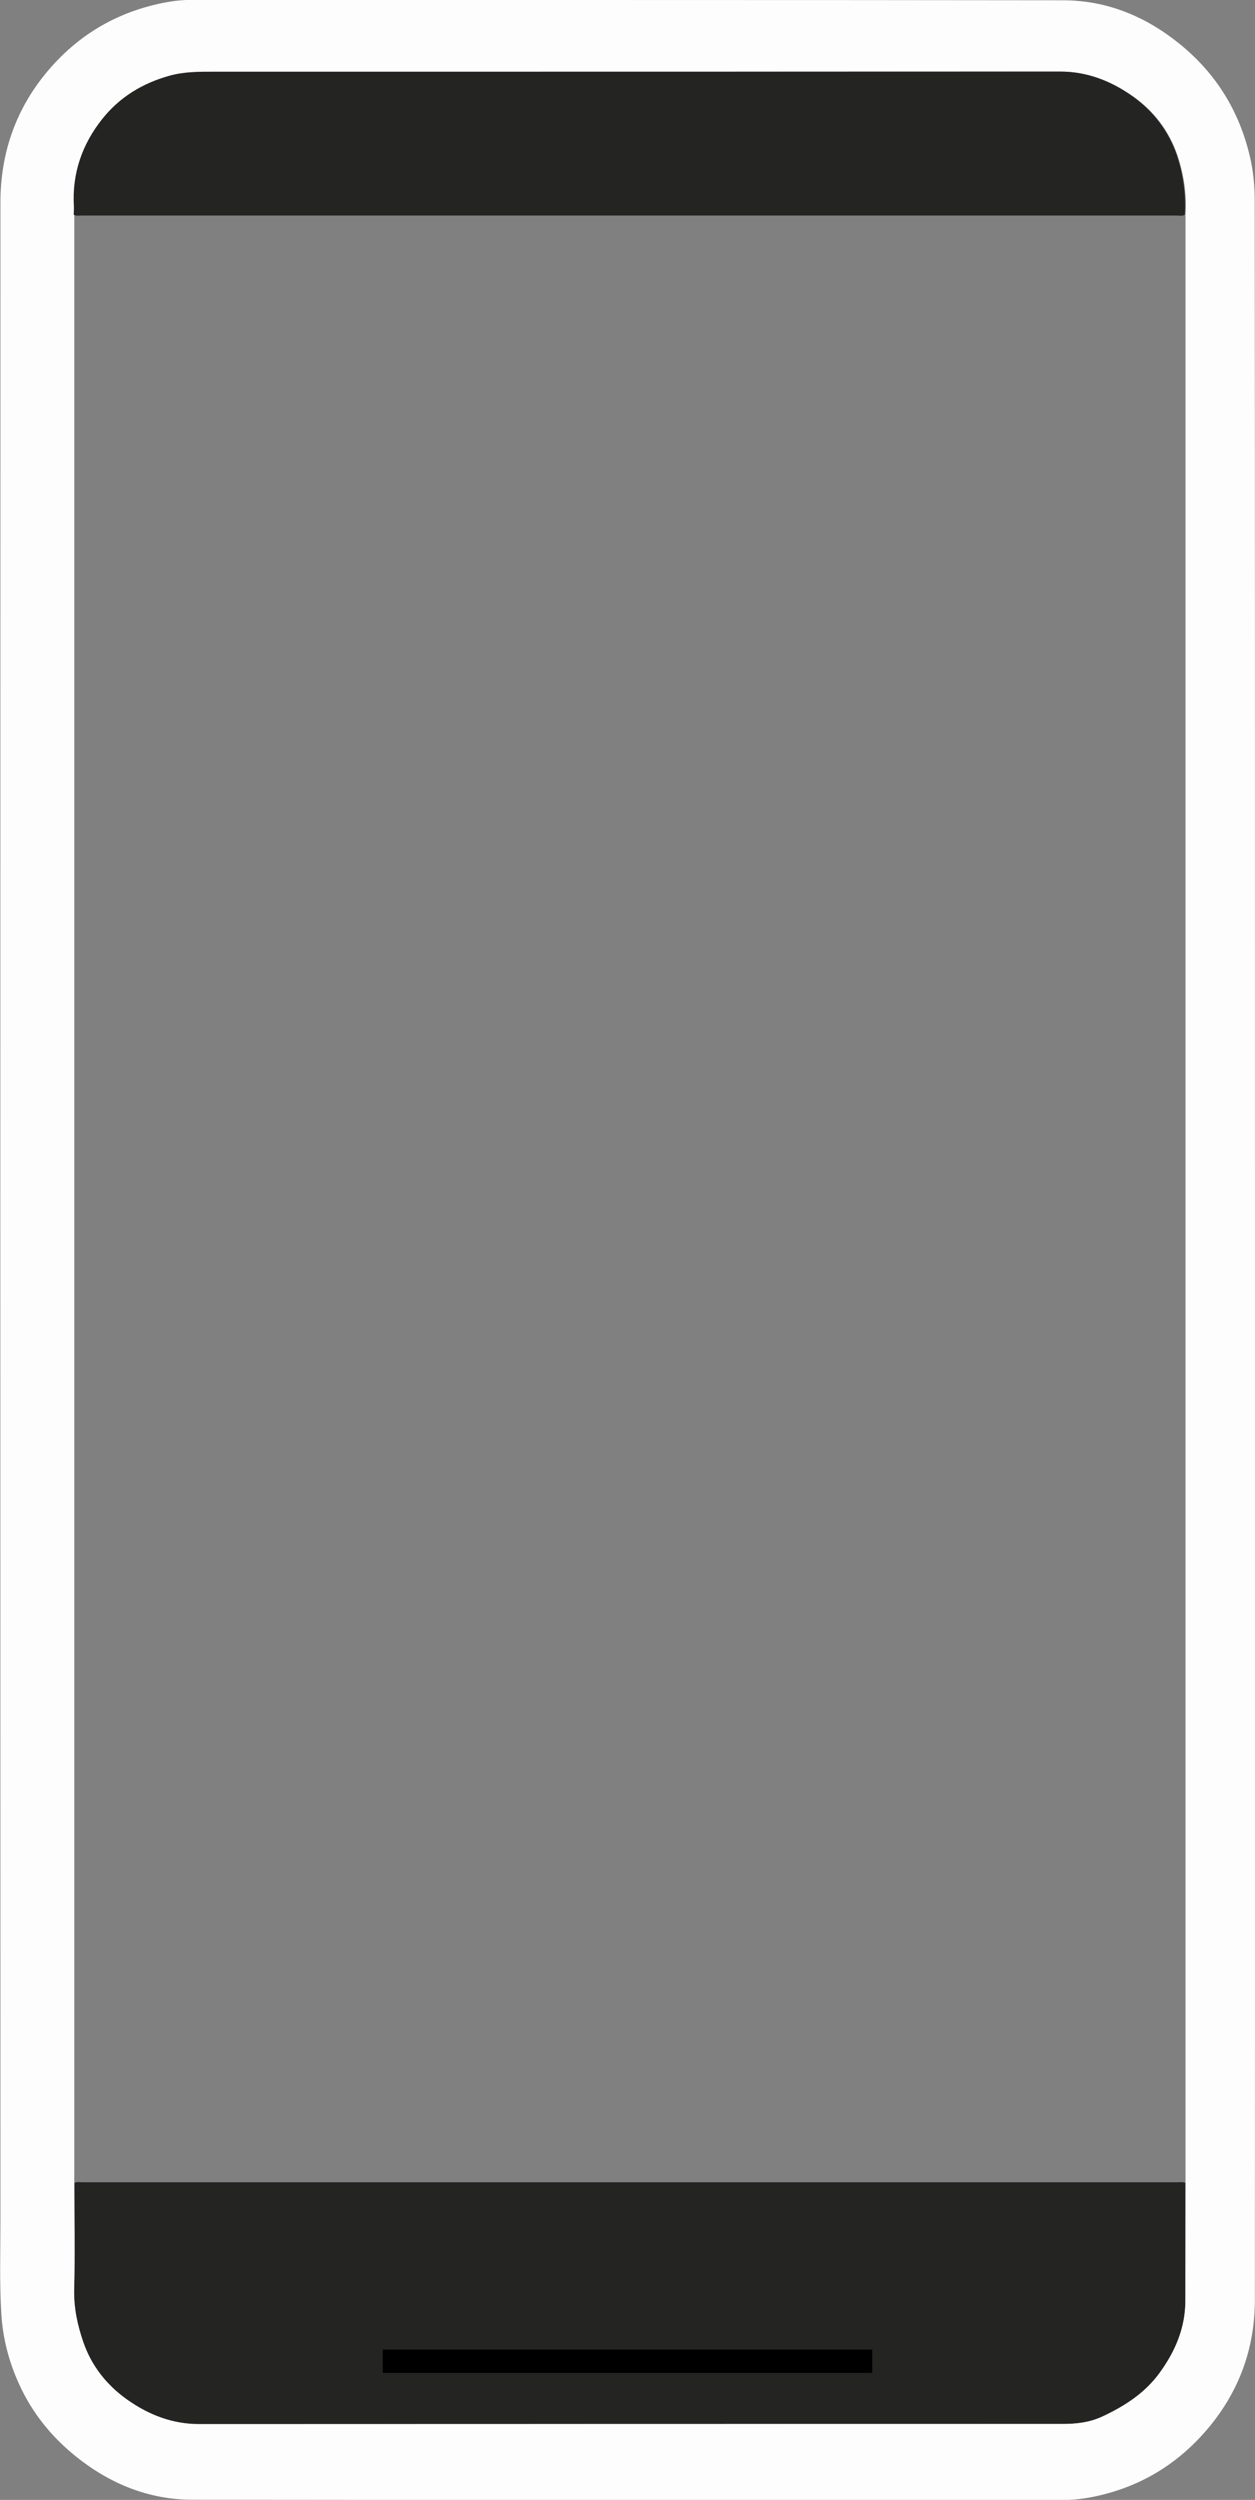
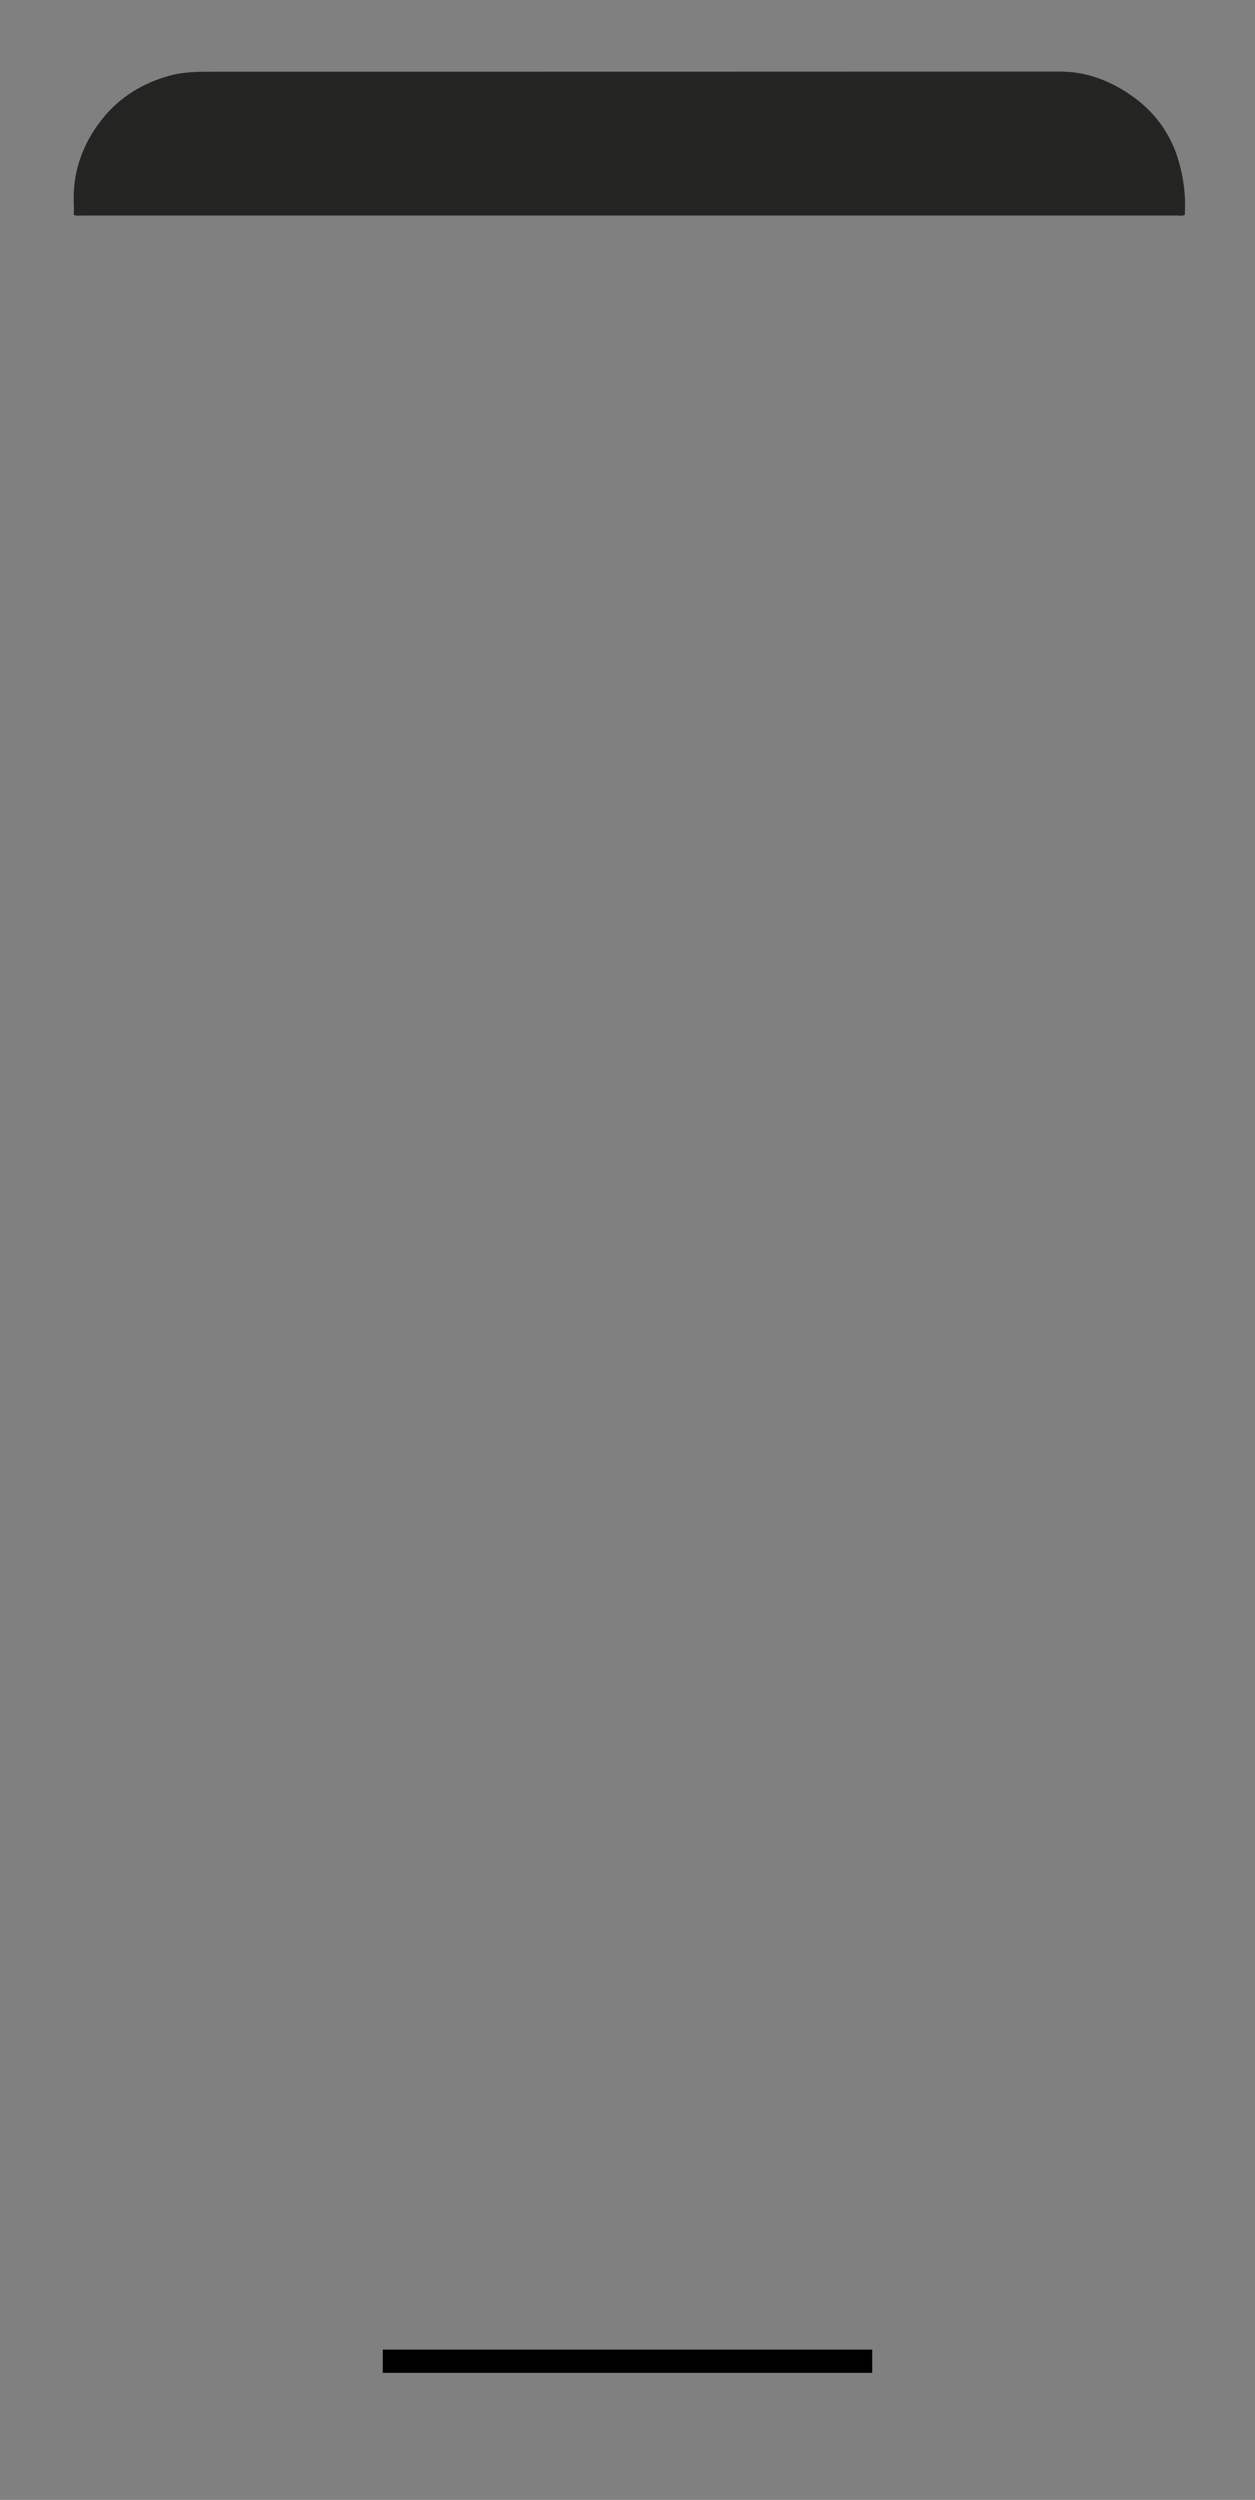
<svg xmlns="http://www.w3.org/2000/svg" version="1.1" id="Ebene_1" x="0px" y="0px" viewBox="0 0 859.6 1711.9" style="enable-background:new 0 0 859.6 1711.9;" xml:space="preserve">
  <rect x="0" y="0" width="859.6" height="1711.9" fill="#808080" stroke="none" />
  <style type="text/css">
	.st0{fill:#242422;}
	.st1{fill:#FEFDFD;}
</style>
-   <path class="st0" d="M51,1494.9c1.7-1,3.6-0.5,5.4-0.5c250.1,0,500.1,0,750.2,0c1.8,0,3.7-0.4,5.4,0.5c0,27,0,54-0.1,81  c0,18.5-7,34.6-17.7,49.1c-10,13.7-23.5,22.5-38.9,29.7c-9.2,4.3-18.2,5.2-27.7,5.2c-197.1,0.1-394.1,0-591.2,0.1  c-18.6,0-34.8-6.5-49.5-16.9c-14-9.9-24.4-23.1-30-39.7c-3.9-11.5-6.4-23.1-6.1-35.5C51.5,1543.5,51,1519.2,51,1494.9z" />
-   <path class="st1" d="M859.6,856.1c0,239.6,0.1,479.3-0.1,718.9c0,32.2-10.2,61.2-30.8,86.4c-19.3,23.5-43.4,39.3-72.9,46.8  c-9.1,2.3-18.4,3.8-27.9,3.8c-198.6-0.1-397.3,0.1-595.9-0.2c-30.1,0-56.7-10.9-80.1-29.7c-16.9-13.6-30.2-30.2-39.1-50.1  c-6.8-15.1-10.9-30.9-11.9-47.6c-1.3-21.5-0.6-42.9-0.6-64.4c-0.1-460.5-0.1-920.9,0-1381.3c0-32.9,9.9-62.6,31-88.4  c22-26.8,50.1-43,84-49c5.3-0.9,10.8-1.4,16.3-1.4C330.4,0.1,529.2-0.1,728,0.2c30.1,0,56.7,11,80,29.9  c24.9,20.2,40.8,45.9,48.1,77.1c2.3,9.8,3.3,19.9,3.3,30C859.6,376.8,859.6,616.4,859.6,856.1z M50.9,1494.9c0,24.3,0.5,48.7-0.1,73  c-0.3,12.4,2.2,24,6.1,35.5c5.6,16.5,16,29.7,30,39.7c14.6,10.4,30.9,16.9,49.5,16.9c197.1-0.1,394.1-0.1,591.2-0.1  c9.5,0,18.5-0.9,27.7-5.2c15.3-7.2,28.9-16,38.9-29.7c10.6-14.6,17.6-30.6,17.7-49.1c0-27,0.1-54,0.1-81c0-2,0-4,0-6  c0-445.3,0-890.5,0-1335.8c0-2,0-4,0-6c0.9-13.9-1.1-27.6-5.5-40.7c-5.7-16.7-16.2-30.4-30.5-40.5c-14.7-10.3-31-16.9-49.6-16.8  c-192.9,0.1-385.9,0.1-578.8,0.1c-10.5,0-20.9-0.1-31.3,2.8c-18.5,5.2-34,14.7-45.8,29.5c-13.8,17.3-20.8,37.2-19.5,59.7  c0.1,2,0,4-0.1,6c0,2,0,4,0,6c0,445.3,0,890.5,0,1335.8C50.9,1490.9,50.9,1492.9,50.9,1494.9z" />
  <path class="st0" d="M811.5,147.1c-1.7,1-3.6,0.5-5.4,0.5c-250.1,0-500.1,0-750.2,0c-1.8,0-3.7,0.4-5.4-0.5c0-2,0.2-4,0.1-6  c-1.3-22.4,5.7-42.4,19.5-59.7c11.8-14.8,27.3-24.3,45.8-29.5c10.4-2.9,20.8-2.8,31.3-2.8c192.9,0,385.8,0,578.8-0.1  c18.6,0,34.9,6.5,49.6,16.9c14.3,10.1,24.8,23.8,30.5,40.5C810.4,119.5,812.4,133.1,811.5,147.1z" />
  <rect x="262.2" y="1609" width="335.2" height="15.9" />
</svg>